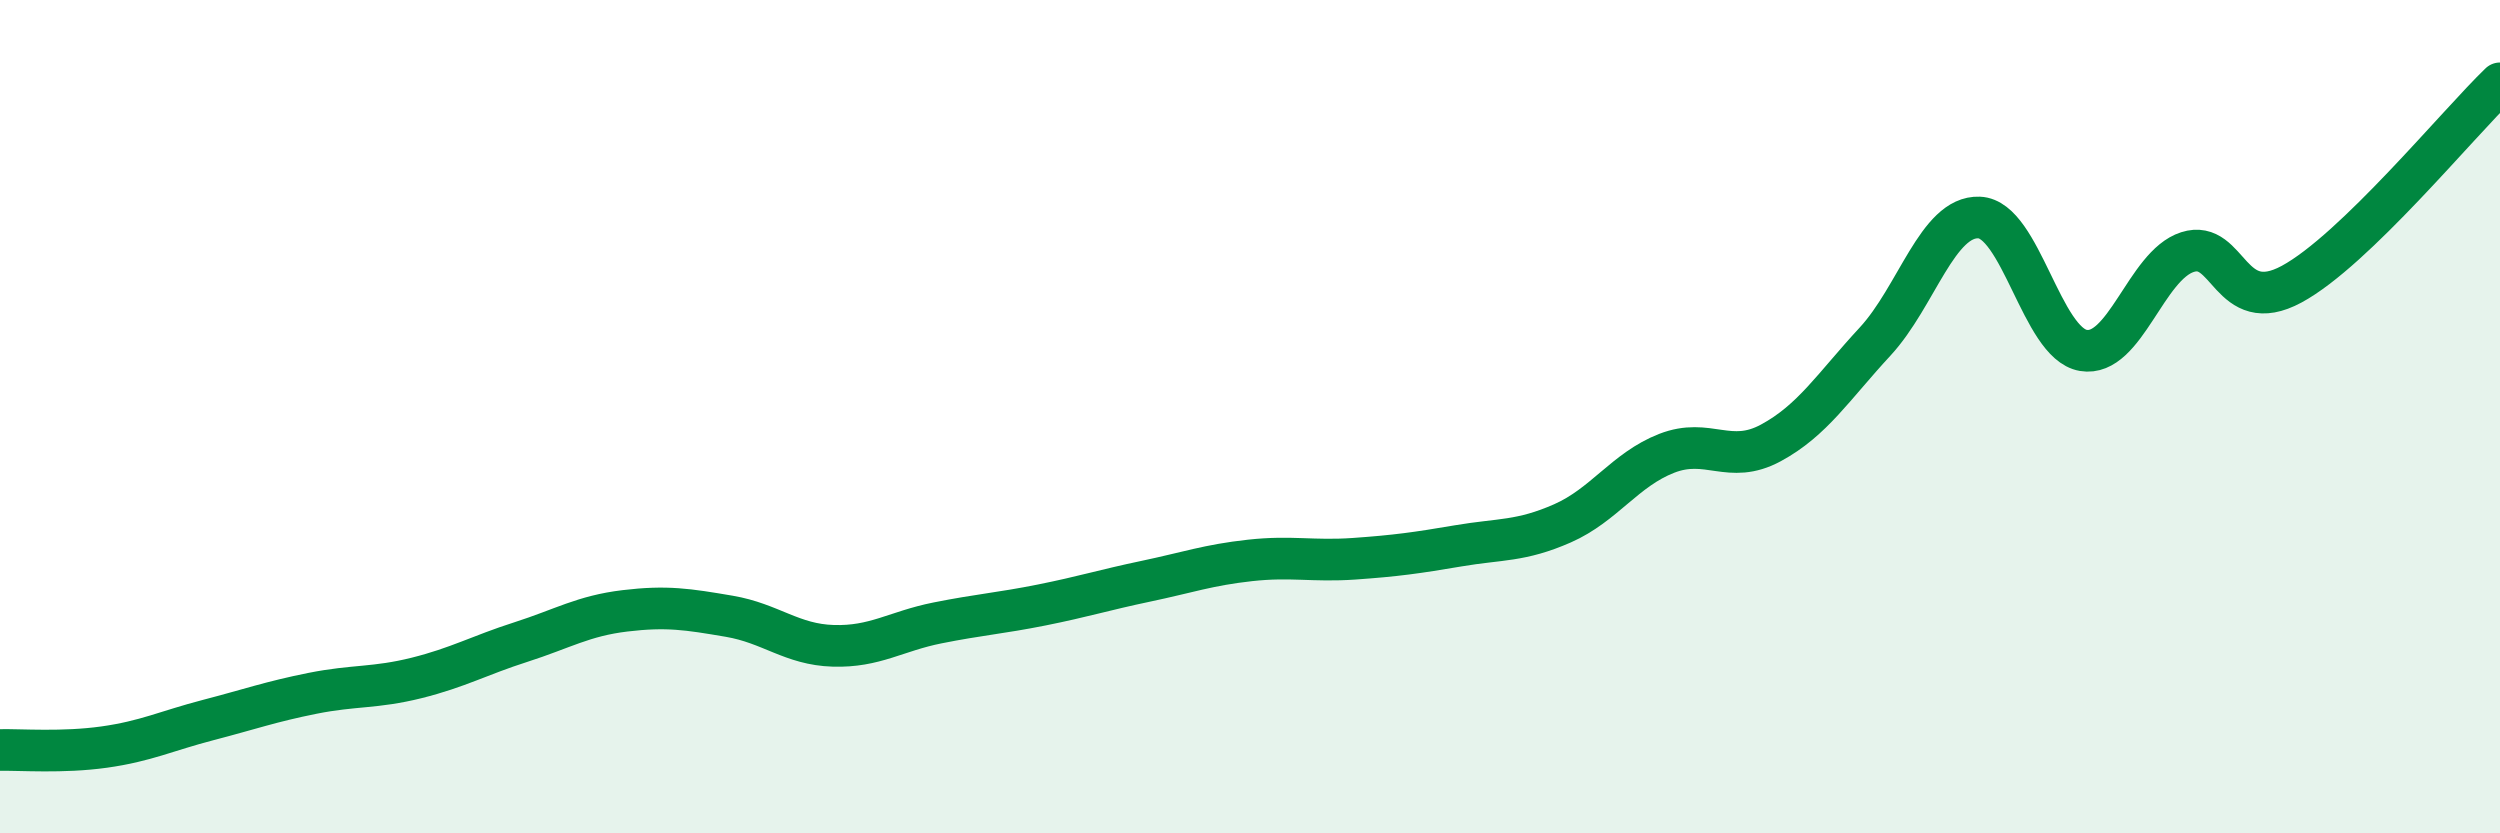
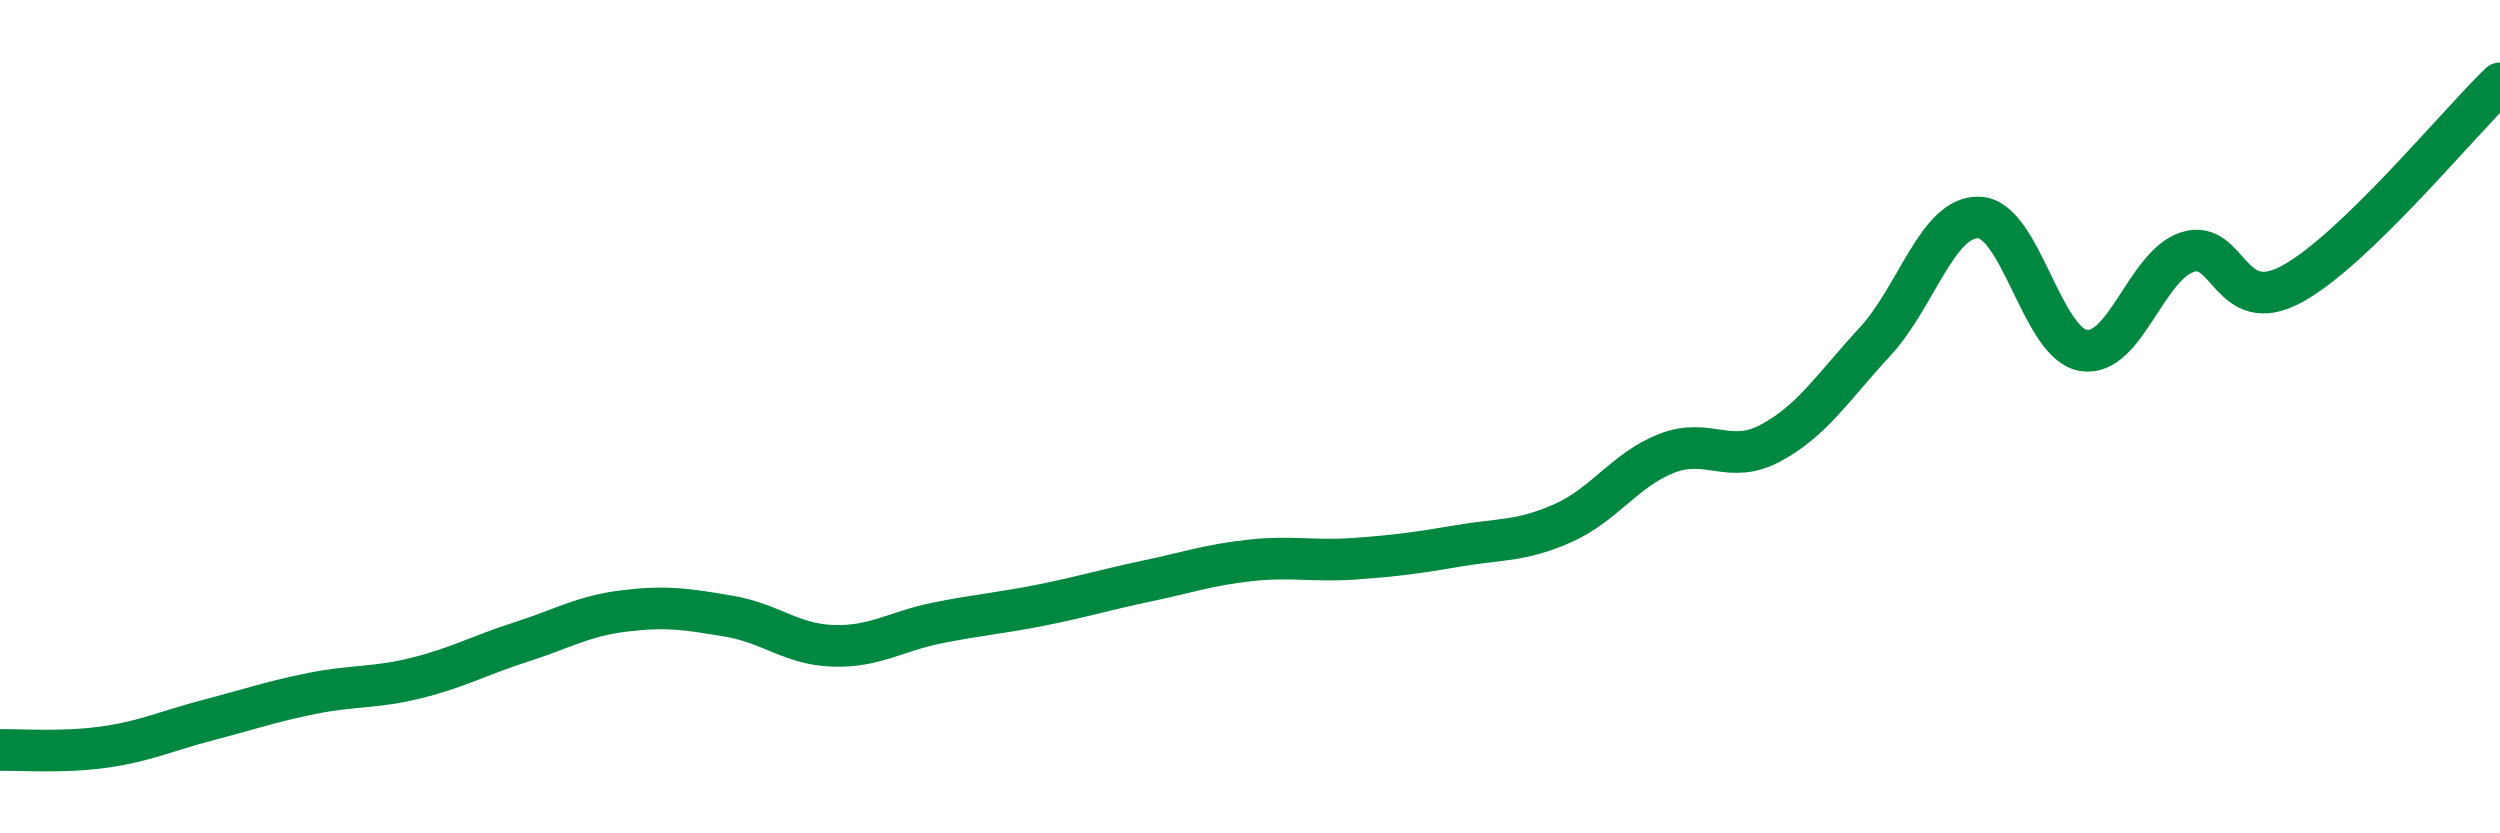
<svg xmlns="http://www.w3.org/2000/svg" width="60" height="20" viewBox="0 0 60 20">
-   <path d="M 0,18 C 0.5,17.99 1.5,18.07 2.5,17.93 C 3.5,17.79 4,17.54 5,17.28 C 6,17.02 6.5,16.84 7.5,16.64 C 8.5,16.44 9,16.52 10,16.27 C 11,16.02 11.5,15.73 12.5,15.41 C 13.5,15.09 14,14.78 15,14.66 C 16,14.54 16.5,14.62 17.5,14.79 C 18.5,14.96 19,15.47 20,15.5 C 21,15.53 21.5,15.15 22.5,14.95 C 23.5,14.75 24,14.72 25,14.52 C 26,14.32 26.5,14.16 27.5,13.95 C 28.5,13.74 29,13.56 30,13.45 C 31,13.34 31.5,13.48 32.5,13.41 C 33.5,13.34 34,13.27 35,13.1 C 36,12.93 36.5,13 37.5,12.56 C 38.5,12.12 39,11.27 40,10.88 C 41,10.49 41.5,11.17 42.5,10.63 C 43.5,10.09 44,9.28 45,8.2 C 46,7.12 46.5,5.18 47.5,5.22 C 48.5,5.26 49,8.24 50,8.41 C 51,8.58 51.5,6.37 52.5,6.05 C 53.5,5.73 53.5,7.63 55,6.82 C 56.5,6.01 59,2.96 60,2L60 20L0 20Z" fill="#008740" opacity="0.1" stroke-linecap="round" stroke-linejoin="round" />
  <path d="M 0,18 C 0.5,17.99 1.5,18.07 2.5,17.93 C 3.5,17.79 4,17.54 5,17.28 C 6,17.02 6.5,16.84 7.5,16.64 C 8.5,16.44 9,16.52 10,16.27 C 11,16.02 11.5,15.73 12.5,15.41 C 13.5,15.09 14,14.78 15,14.66 C 16,14.54 16.5,14.62 17.5,14.79 C 18.5,14.96 19,15.47 20,15.5 C 21,15.53 21.5,15.15 22.5,14.95 C 23.5,14.75 24,14.72 25,14.52 C 26,14.32 26.5,14.16 27.5,13.95 C 28.5,13.74 29,13.56 30,13.45 C 31,13.34 31.5,13.48 32.5,13.41 C 33.5,13.34 34,13.27 35,13.1 C 36,12.93 36.5,13 37.5,12.56 C 38.5,12.12 39,11.27 40,10.88 C 41,10.49 41.5,11.17 42.5,10.63 C 43.5,10.09 44,9.28 45,8.2 C 46,7.12 46.5,5.18 47.5,5.22 C 48.5,5.26 49,8.24 50,8.41 C 51,8.58 51.5,6.37 52.5,6.05 C 53.5,5.73 53.5,7.63 55,6.82 C 56.5,6.01 59,2.96 60,2" stroke="#008740" stroke-width="1" fill="none" stroke-linecap="round" stroke-linejoin="round" />
</svg>